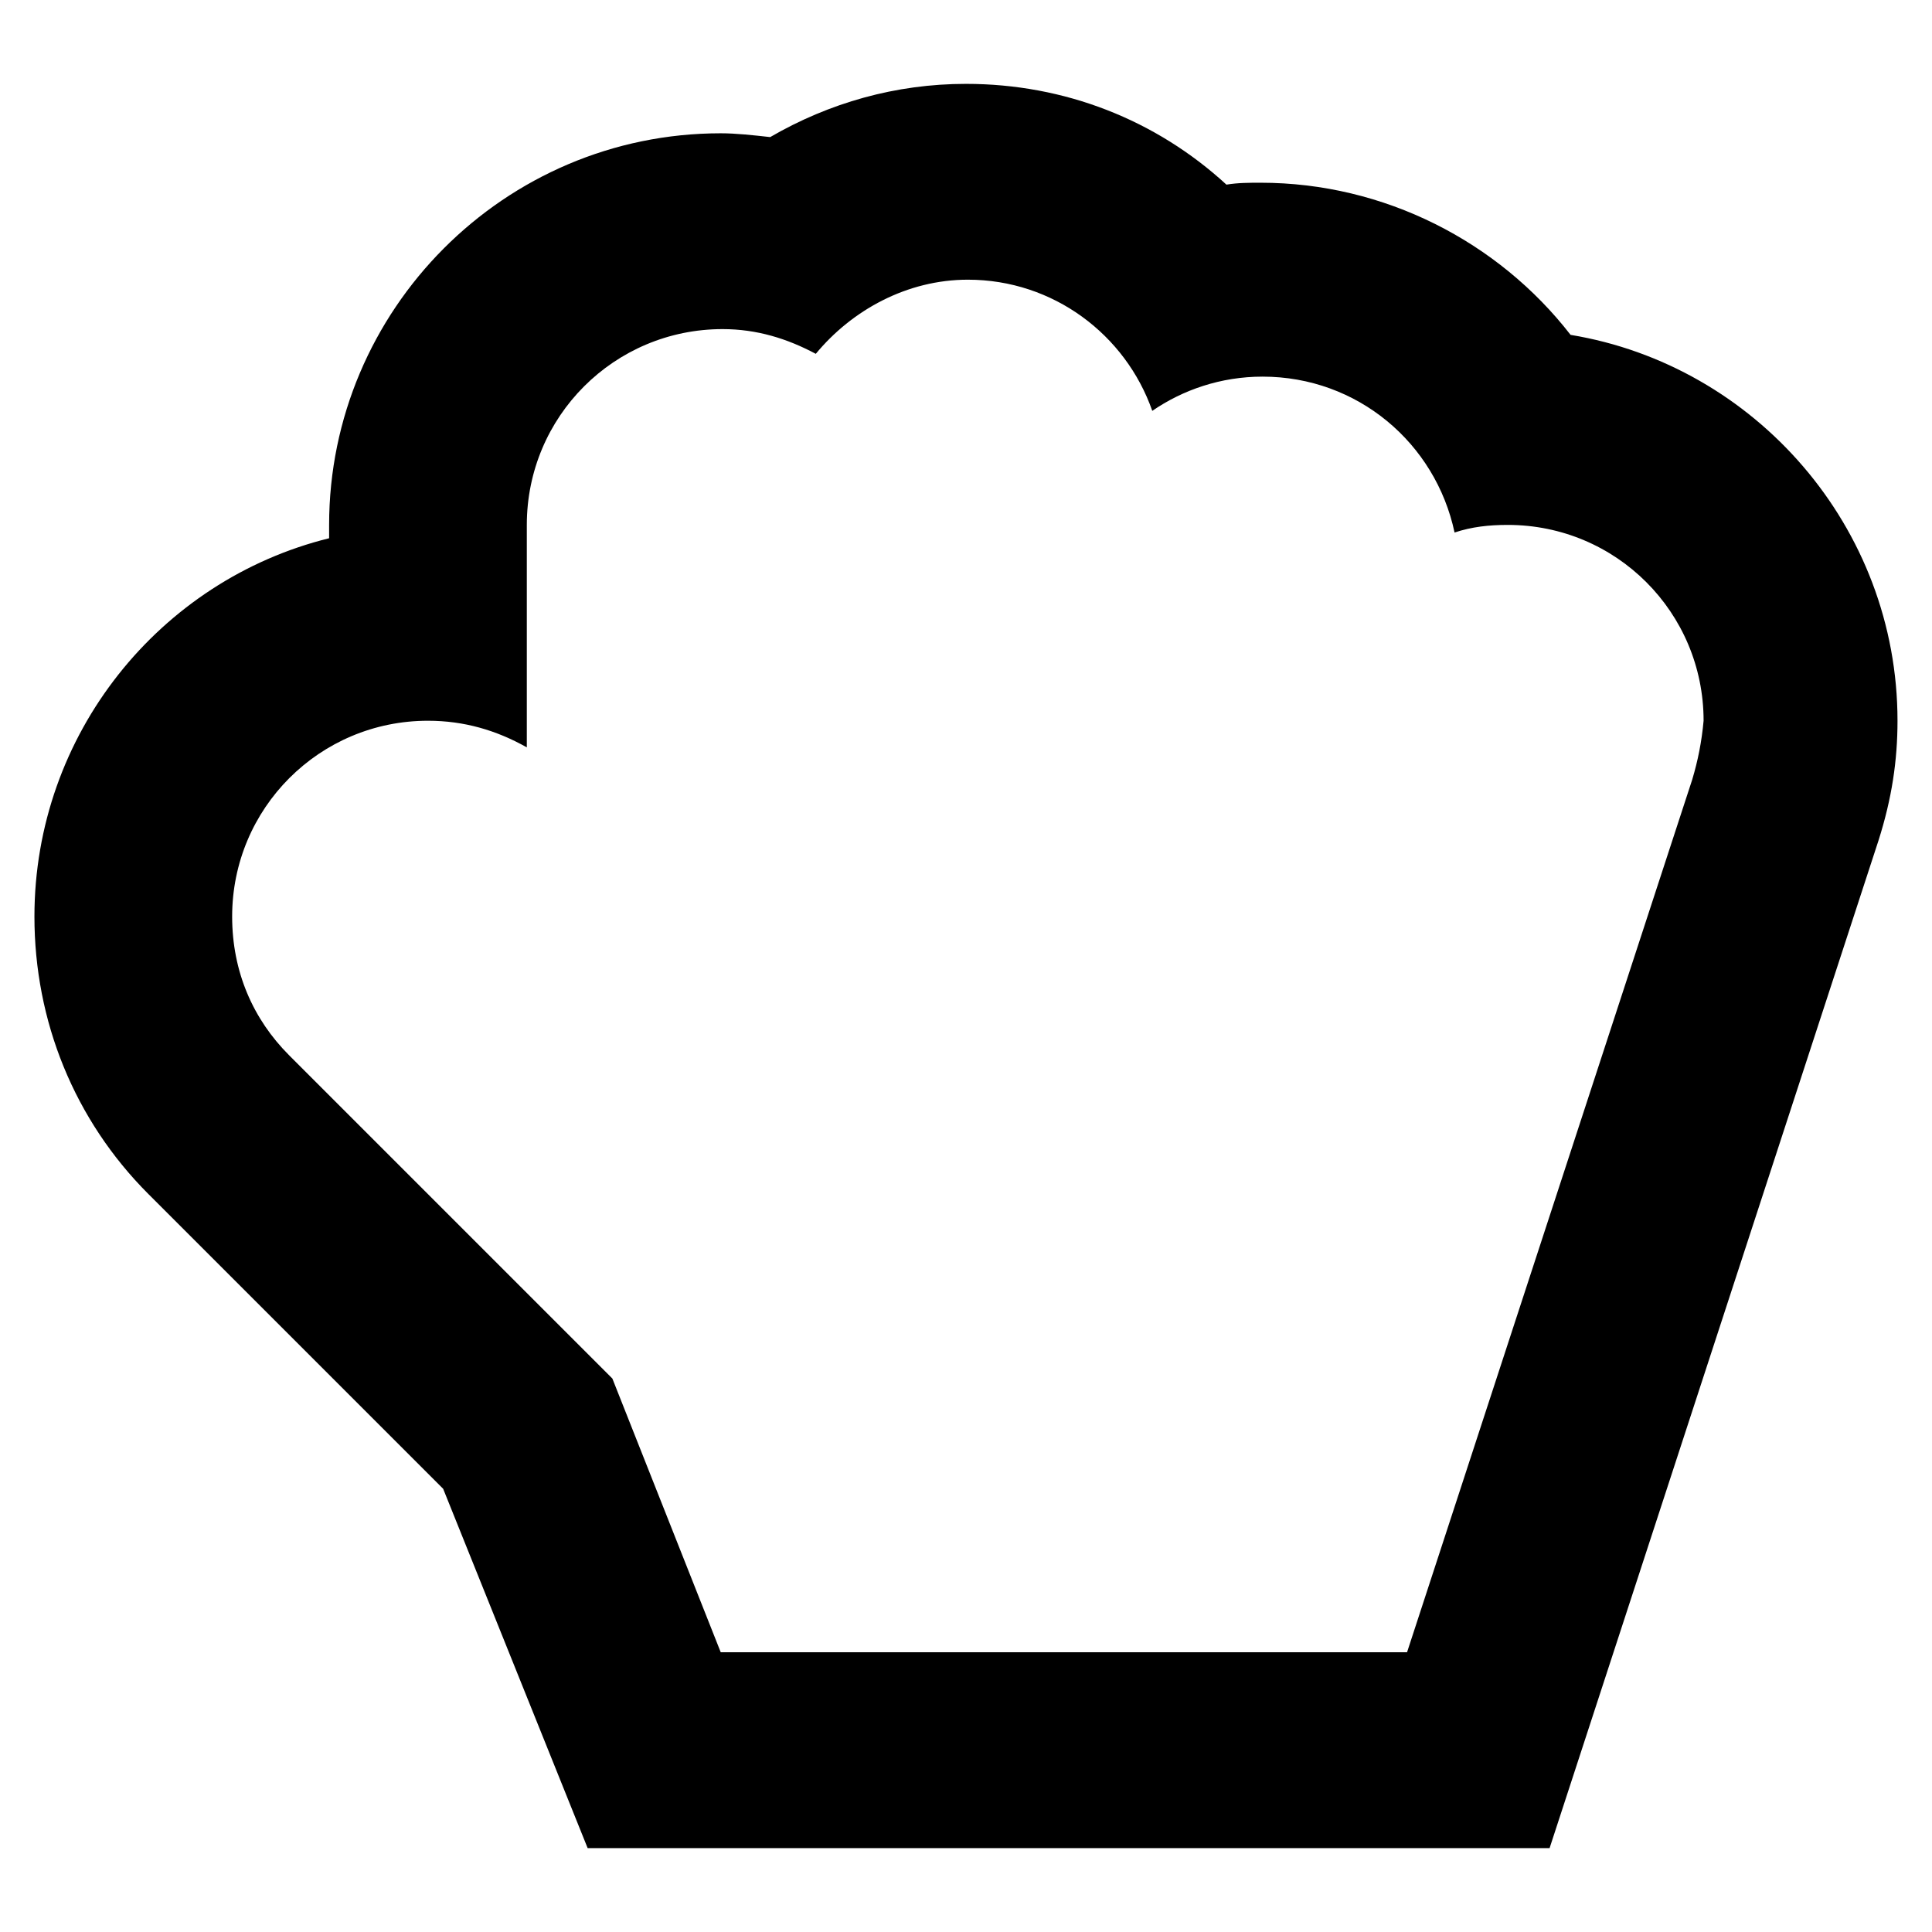
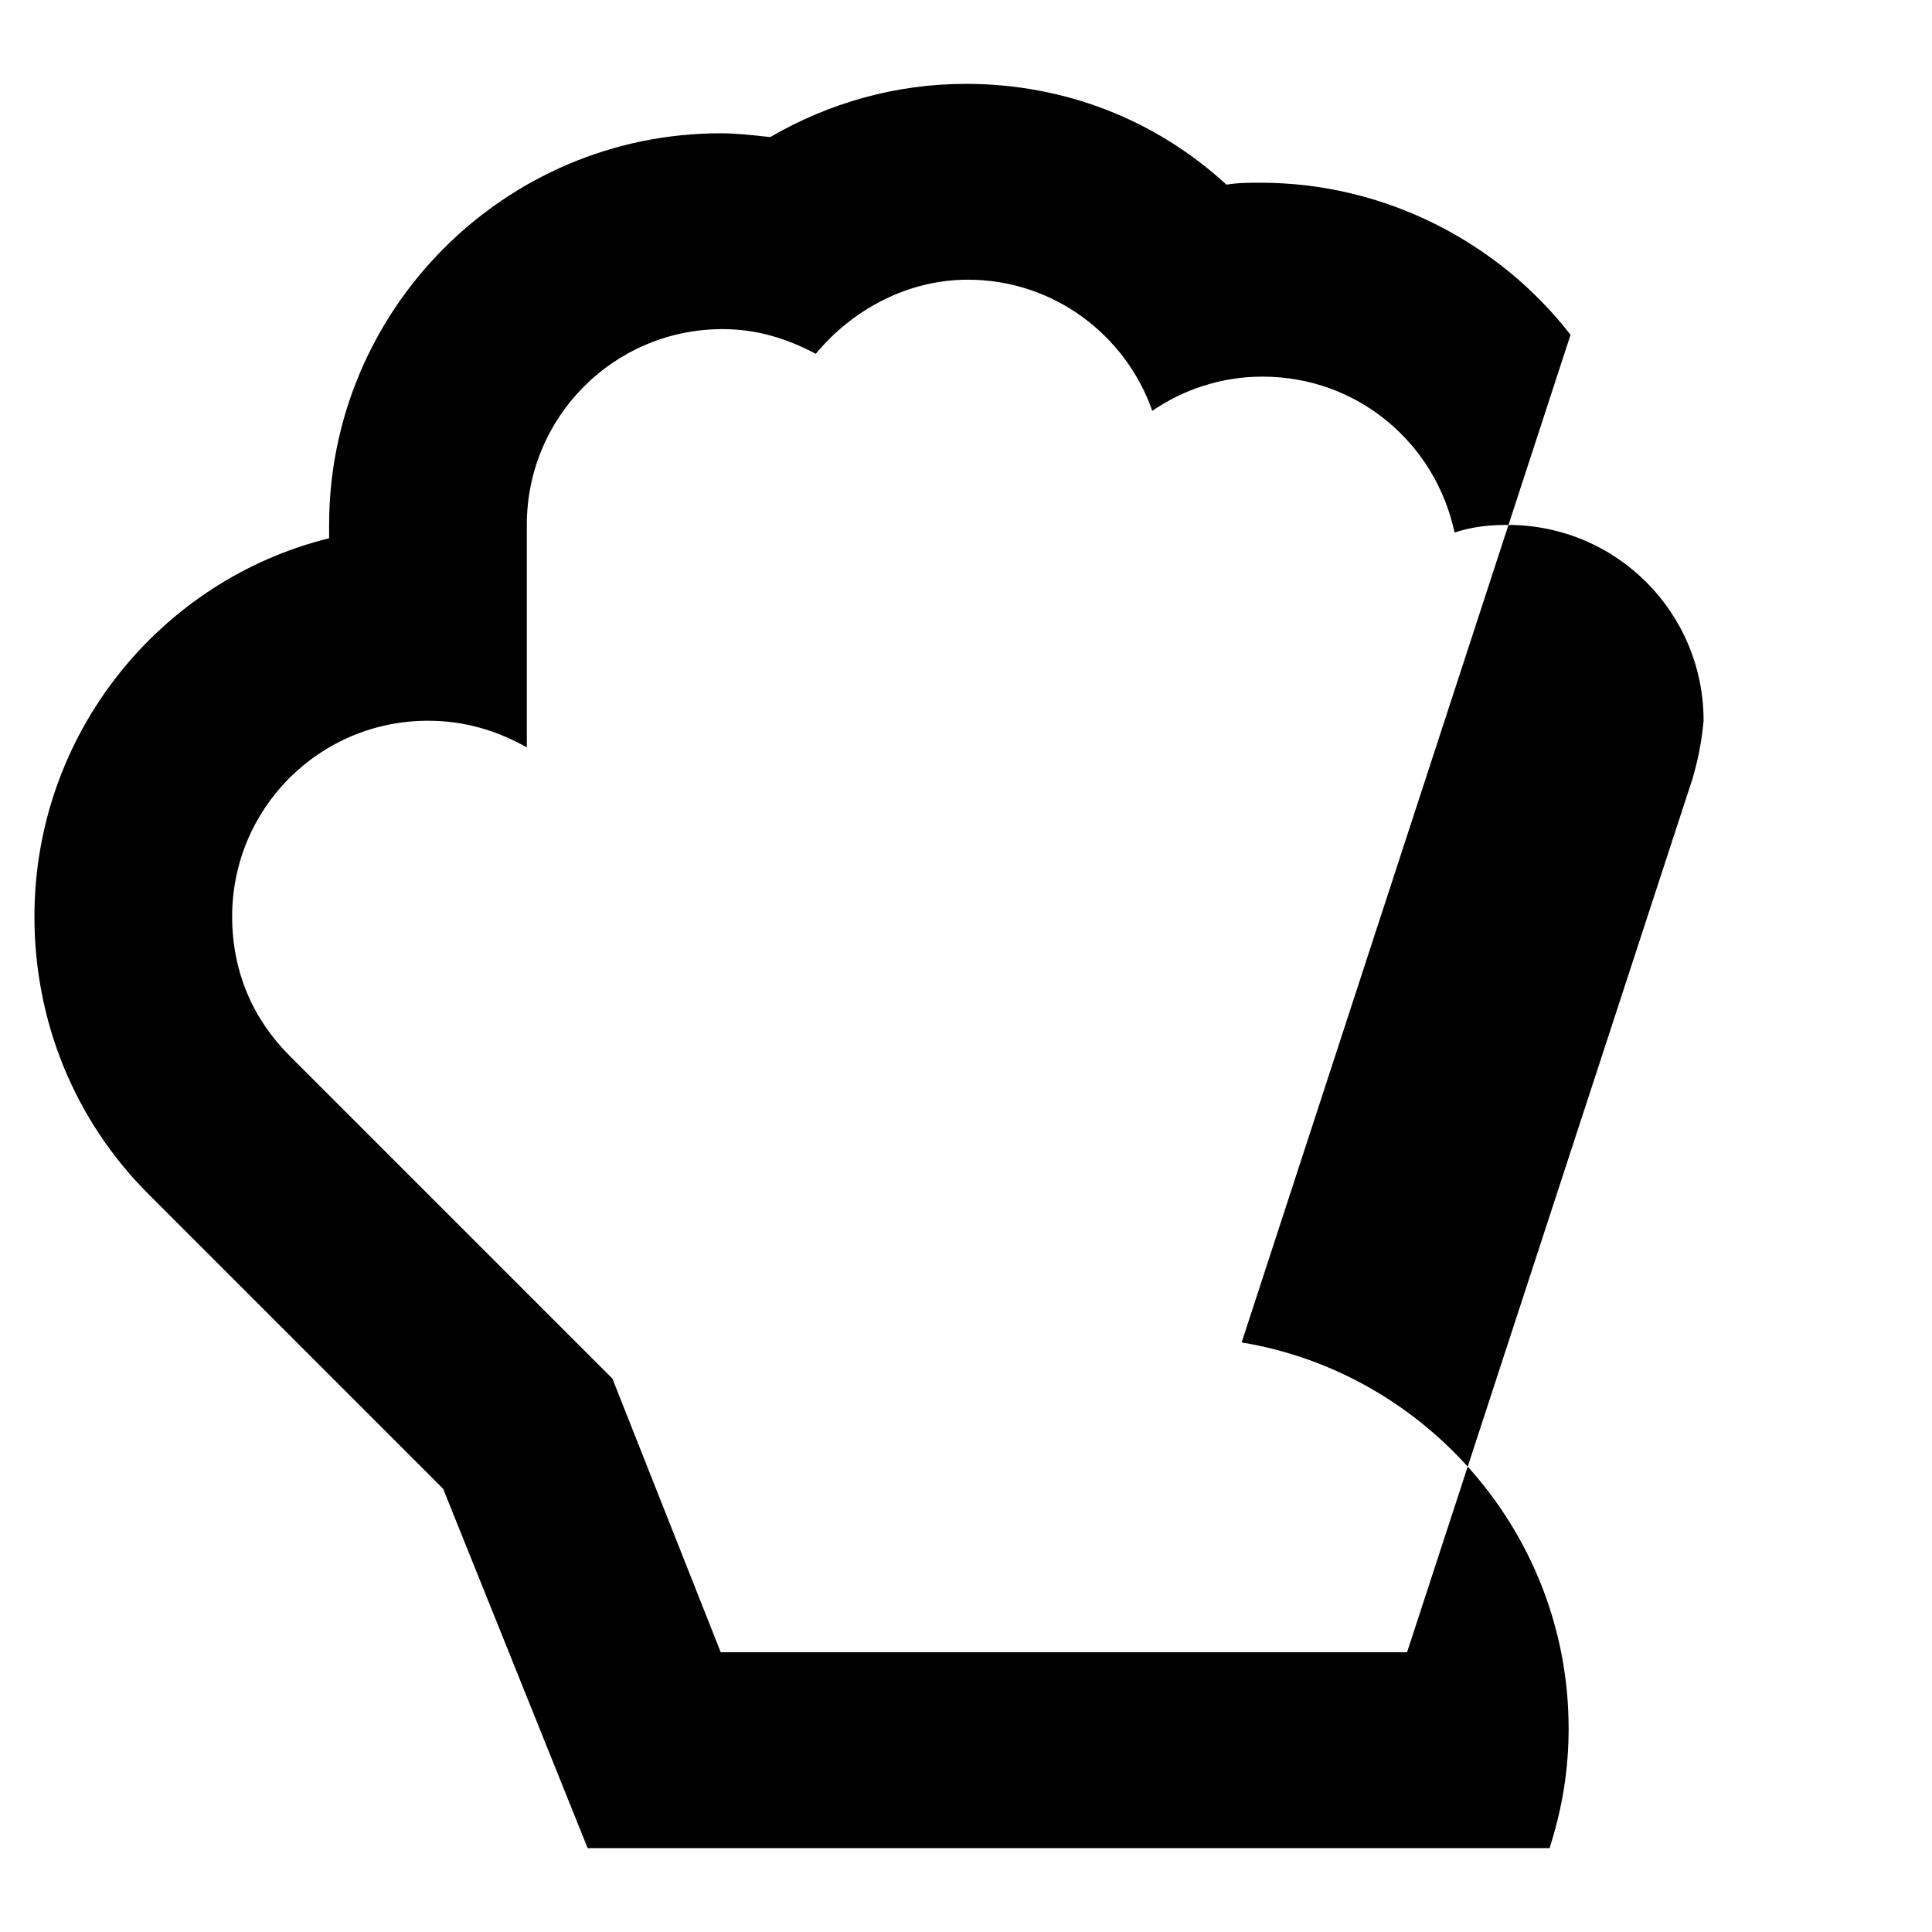
<svg xmlns="http://www.w3.org/2000/svg" fill="#000000" width="800px" height="800px" version="1.1" viewBox="144 144 512 512">
-   <path d="m560.21 232.73c-19.145-24.688-49.375-40.305-82.121-40.305-3.023 0-6.047 0-9.07 0.504-18.641-17.129-42.824-26.703-69.02-26.703-18.641 0-36.273 5.039-51.891 14.105-4.535-0.504-9.07-1.008-13.098-1.008-57.434 0-103.79 46.855-103.79 103.79v3.527c-44.844 11.086-78.094 51.895-78.094 100.26 0 27.711 10.578 53.91 30.227 73.559l78.09 78.09 38.289 95.219h254.93l87.16-267.02c3.527-11.082 5.039-21.16 5.039-31.738 0-51.391-37.785-94.215-86.652-102.27zm32.242 117.89-75.57 231.25h-181.88l-28.719-72.547-85.648-85.648c-9.574-9.574-15.113-22.168-15.113-36.777 0-28.719 23.176-51.891 51.891-51.891 9.574 0 18.137 2.519 26.199 7.055v-58.953c0-28.719 23.176-51.891 51.891-51.891 9.07 0 17.129 2.519 24.688 6.551 9.574-11.586 24.184-19.648 40.305-19.648 22.672 0 41.816 14.609 48.871 34.762 8.062-5.543 18.137-9.07 29.223-9.07 25.191 0 45.848 17.633 50.883 41.312 4.535-1.512 9.07-2.016 14.105-2.016 28.719 0 51.891 23.176 51.891 51.891-0.5 5.547-1.508 10.582-3.019 15.621z" fill-rule="evenodd" />
+   <path d="m560.21 232.73c-19.145-24.688-49.375-40.305-82.121-40.305-3.023 0-6.047 0-9.07 0.504-18.641-17.129-42.824-26.703-69.02-26.703-18.641 0-36.273 5.039-51.891 14.105-4.535-0.504-9.07-1.008-13.098-1.008-57.434 0-103.79 46.855-103.79 103.79v3.527c-44.844 11.086-78.094 51.895-78.094 100.26 0 27.711 10.578 53.91 30.227 73.559l78.09 78.09 38.289 95.219h254.93c3.527-11.082 5.039-21.16 5.039-31.738 0-51.391-37.785-94.215-86.652-102.27zm32.242 117.89-75.57 231.25h-181.88l-28.719-72.547-85.648-85.648c-9.574-9.574-15.113-22.168-15.113-36.777 0-28.719 23.176-51.891 51.891-51.891 9.574 0 18.137 2.519 26.199 7.055v-58.953c0-28.719 23.176-51.891 51.891-51.891 9.07 0 17.129 2.519 24.688 6.551 9.574-11.586 24.184-19.648 40.305-19.648 22.672 0 41.816 14.609 48.871 34.762 8.062-5.543 18.137-9.07 29.223-9.07 25.191 0 45.848 17.633 50.883 41.312 4.535-1.512 9.07-2.016 14.105-2.016 28.719 0 51.891 23.176 51.891 51.891-0.5 5.547-1.508 10.582-3.019 15.621z" fill-rule="evenodd" />
</svg>